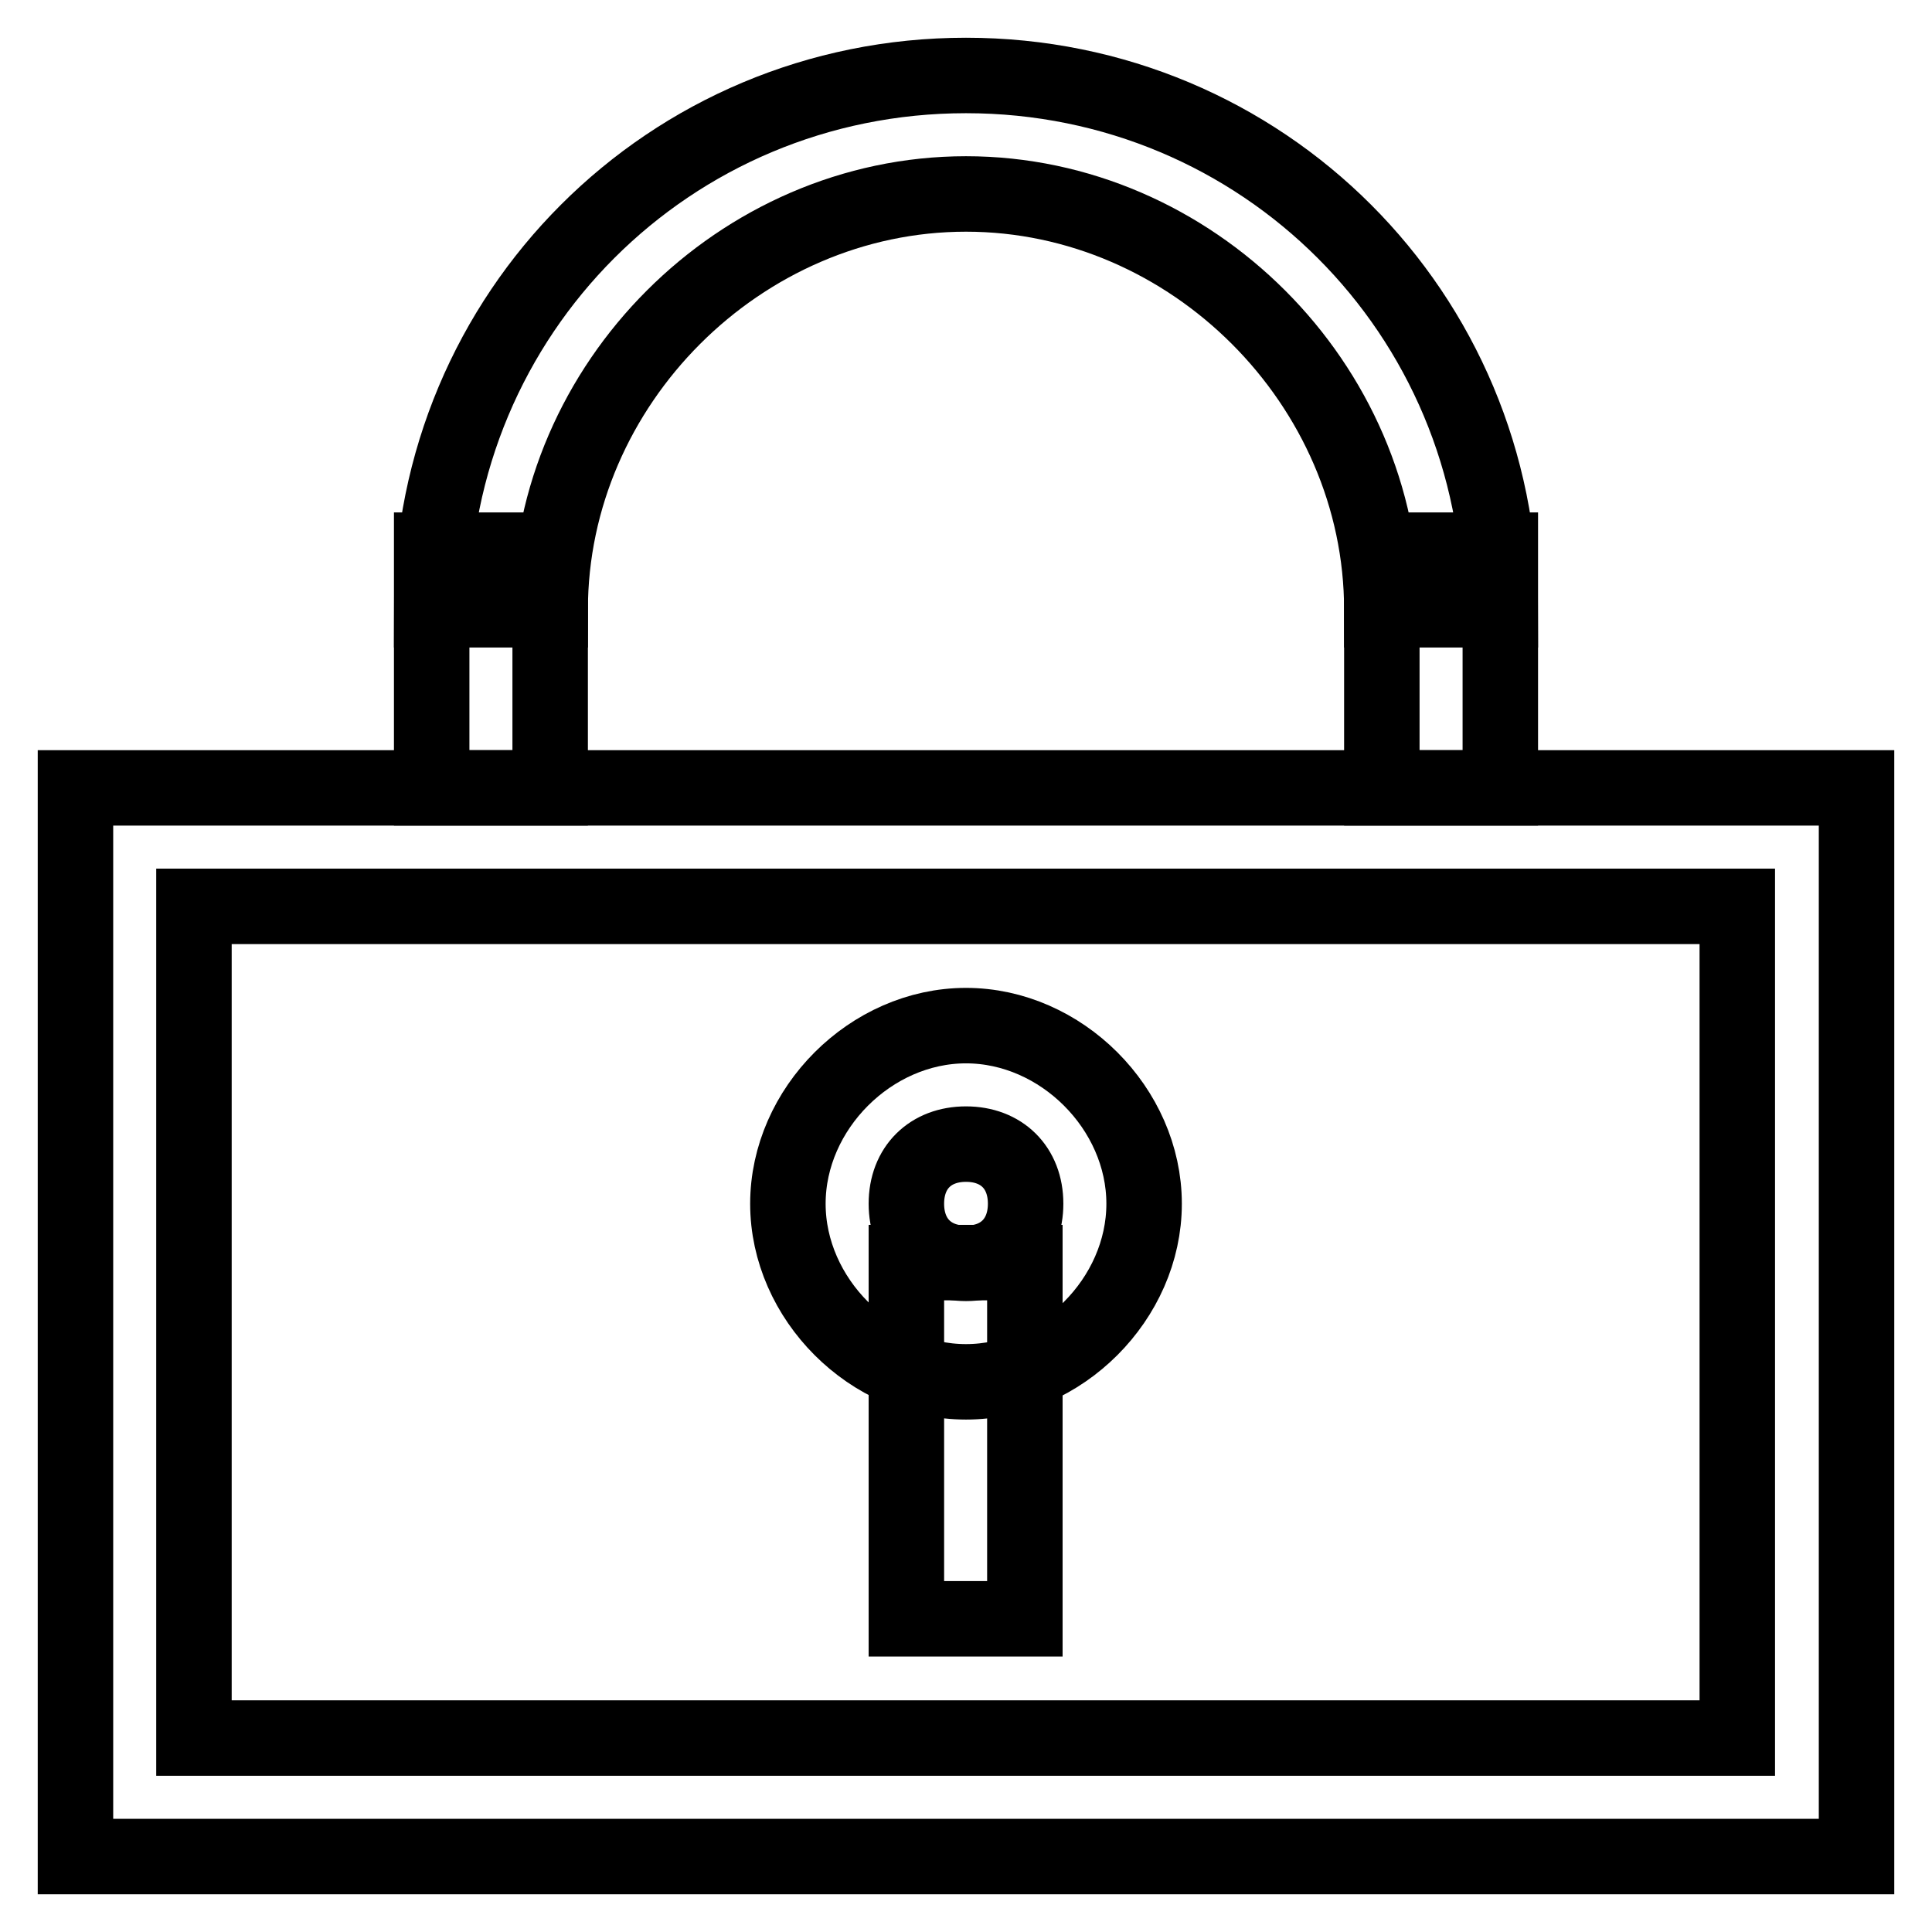
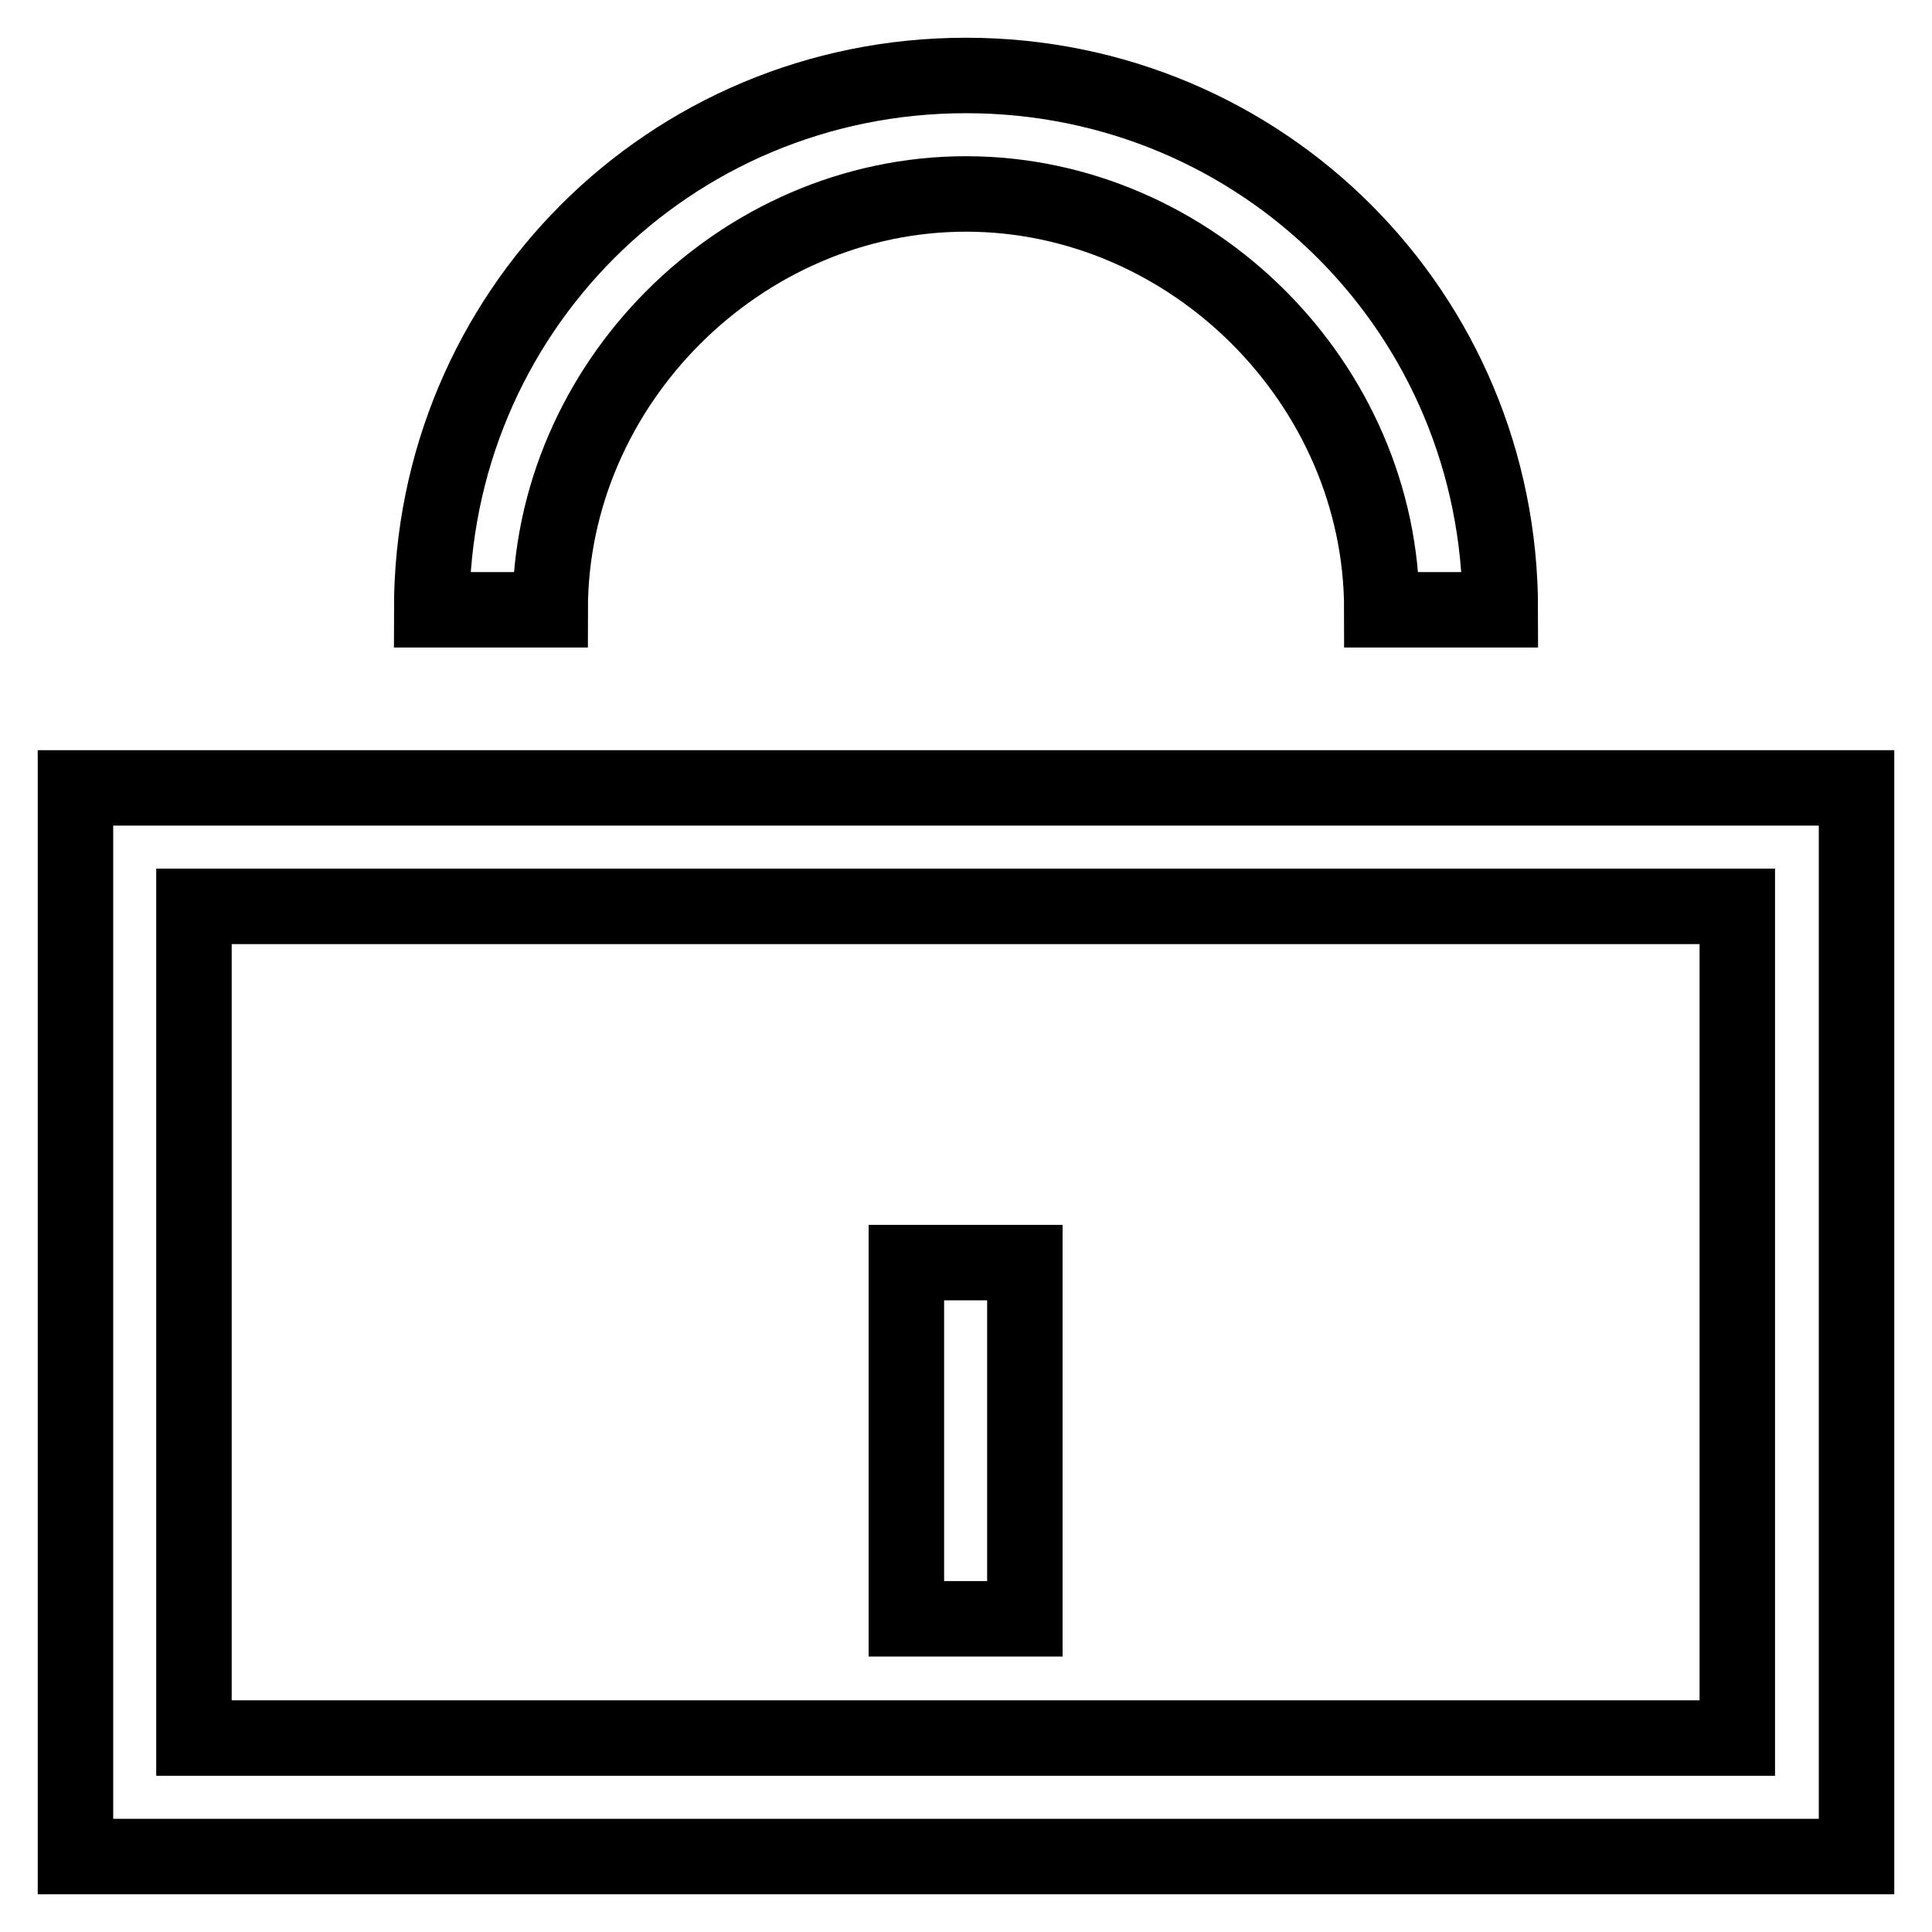
<svg xmlns="http://www.w3.org/2000/svg" version="1.1" x="0px" y="0px" viewBox="0 0 256 256" enable-background="new 0 0 256 256" xml:space="preserve">
  <g>
    <path stroke-width="10" fill-opacity="0" stroke="#000000" d="M10,104.4h236V246H10V104.4z M25.7,230.3h204.5V120.1H25.7V230.3z M72.9,80.8H57.2 C57.2,41.5,88.7,10,128,10c39.3,0,70.8,31.5,70.8,70.8h-15.7c0-29.9-25.2-55.1-55.1-55.1C98.1,25.7,72.9,50.9,72.9,80.8L72.9,80.8z  M57.2,80.8C57.2,41.5,88.7,10,128,10c39.3,0,70.8,31.5,70.8,70.8h-15.7c0-29.9-25.2-55.1-55.1-55.1c-29.9,0-55.1,25.2-55.1,55.1 L57.2,80.8L57.2,80.8z" />
-     <path stroke-width="10" fill-opacity="0" stroke="#000000" d="M57.2,72.9h15.7v31.5H57.2V72.9z M183.1,72.9h15.7v31.5h-15.7V72.9z M128,151.6c4.7,0,7.9,3.1,7.9,7.9 c0,4.7-3.1,7.9-7.9,7.9c-4.7,0-7.9-3.1-7.9-7.9C120.1,154.7,123.3,151.6,128,151.6 M128,135.9c-12.6,0-23.6,11-23.6,23.6 c0,12.6,11,23.6,23.6,23.6c12.6,0,23.6-11,23.6-23.6C151.6,146.9,140.6,135.9,128,135.9z" />
    <path stroke-width="10" fill-opacity="0" stroke="#000000" d="M120.1,167.3h15.7v47.2h-15.7V167.3z" />
  </g>
</svg>